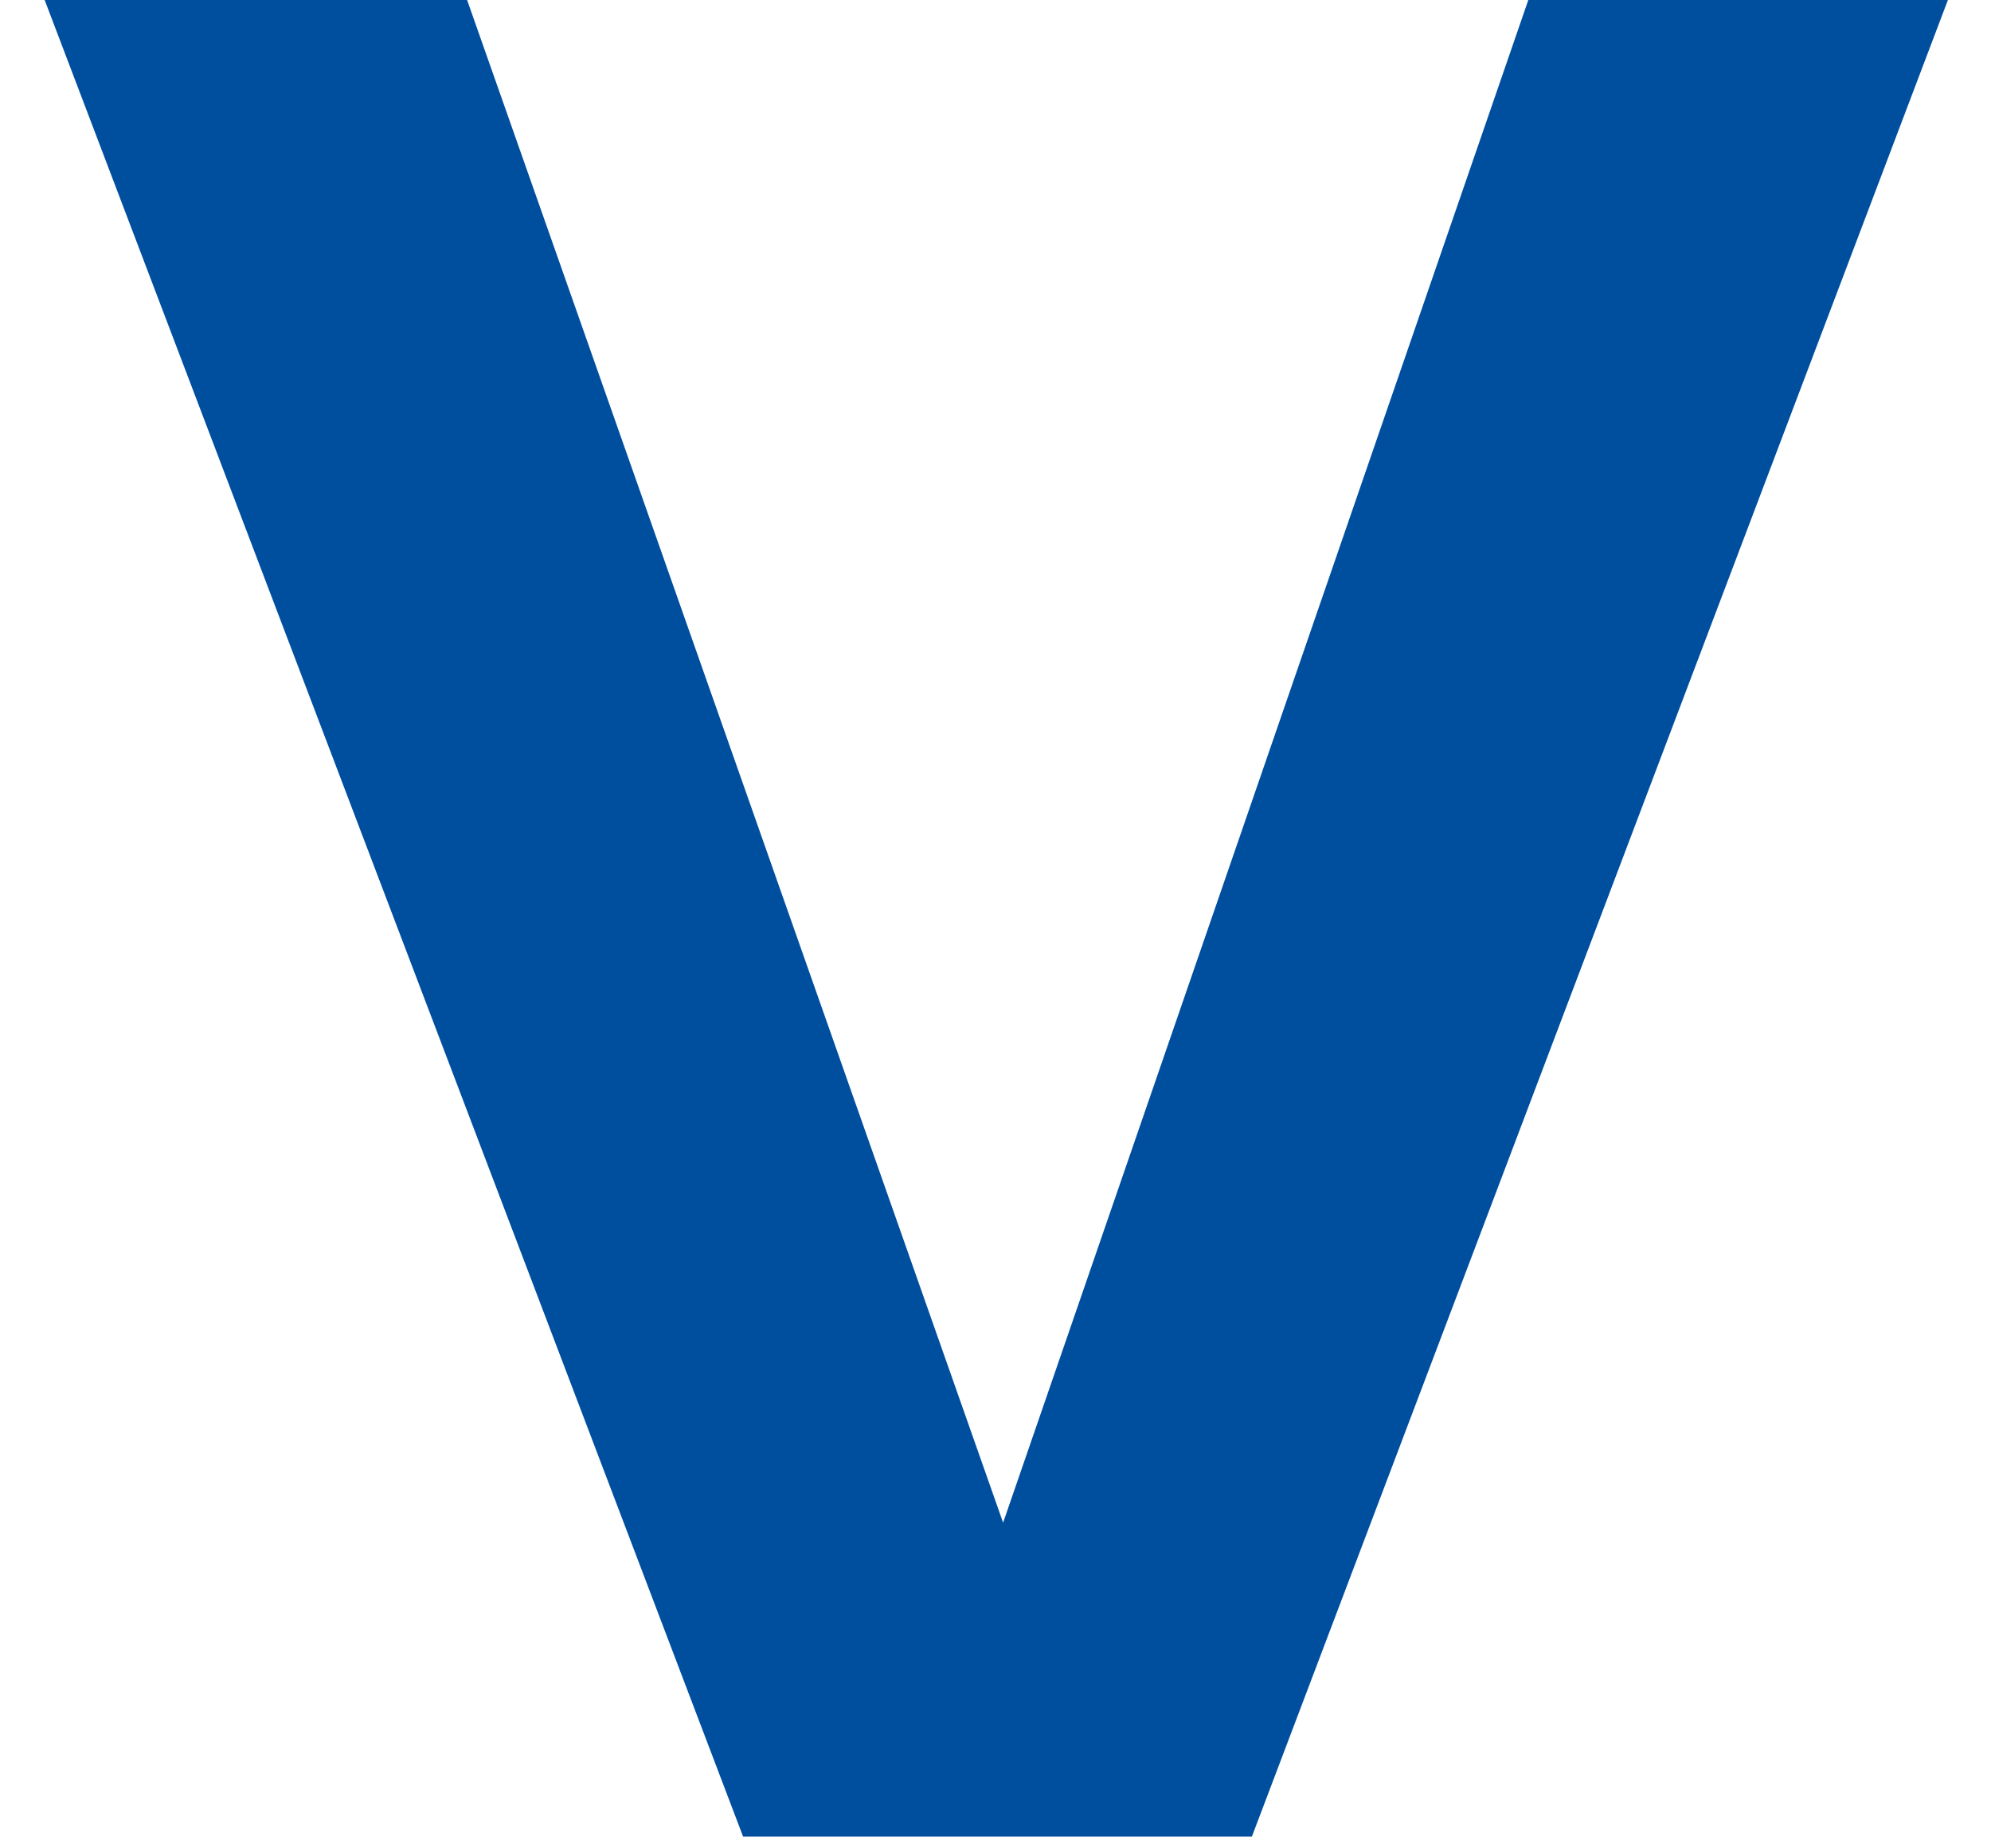
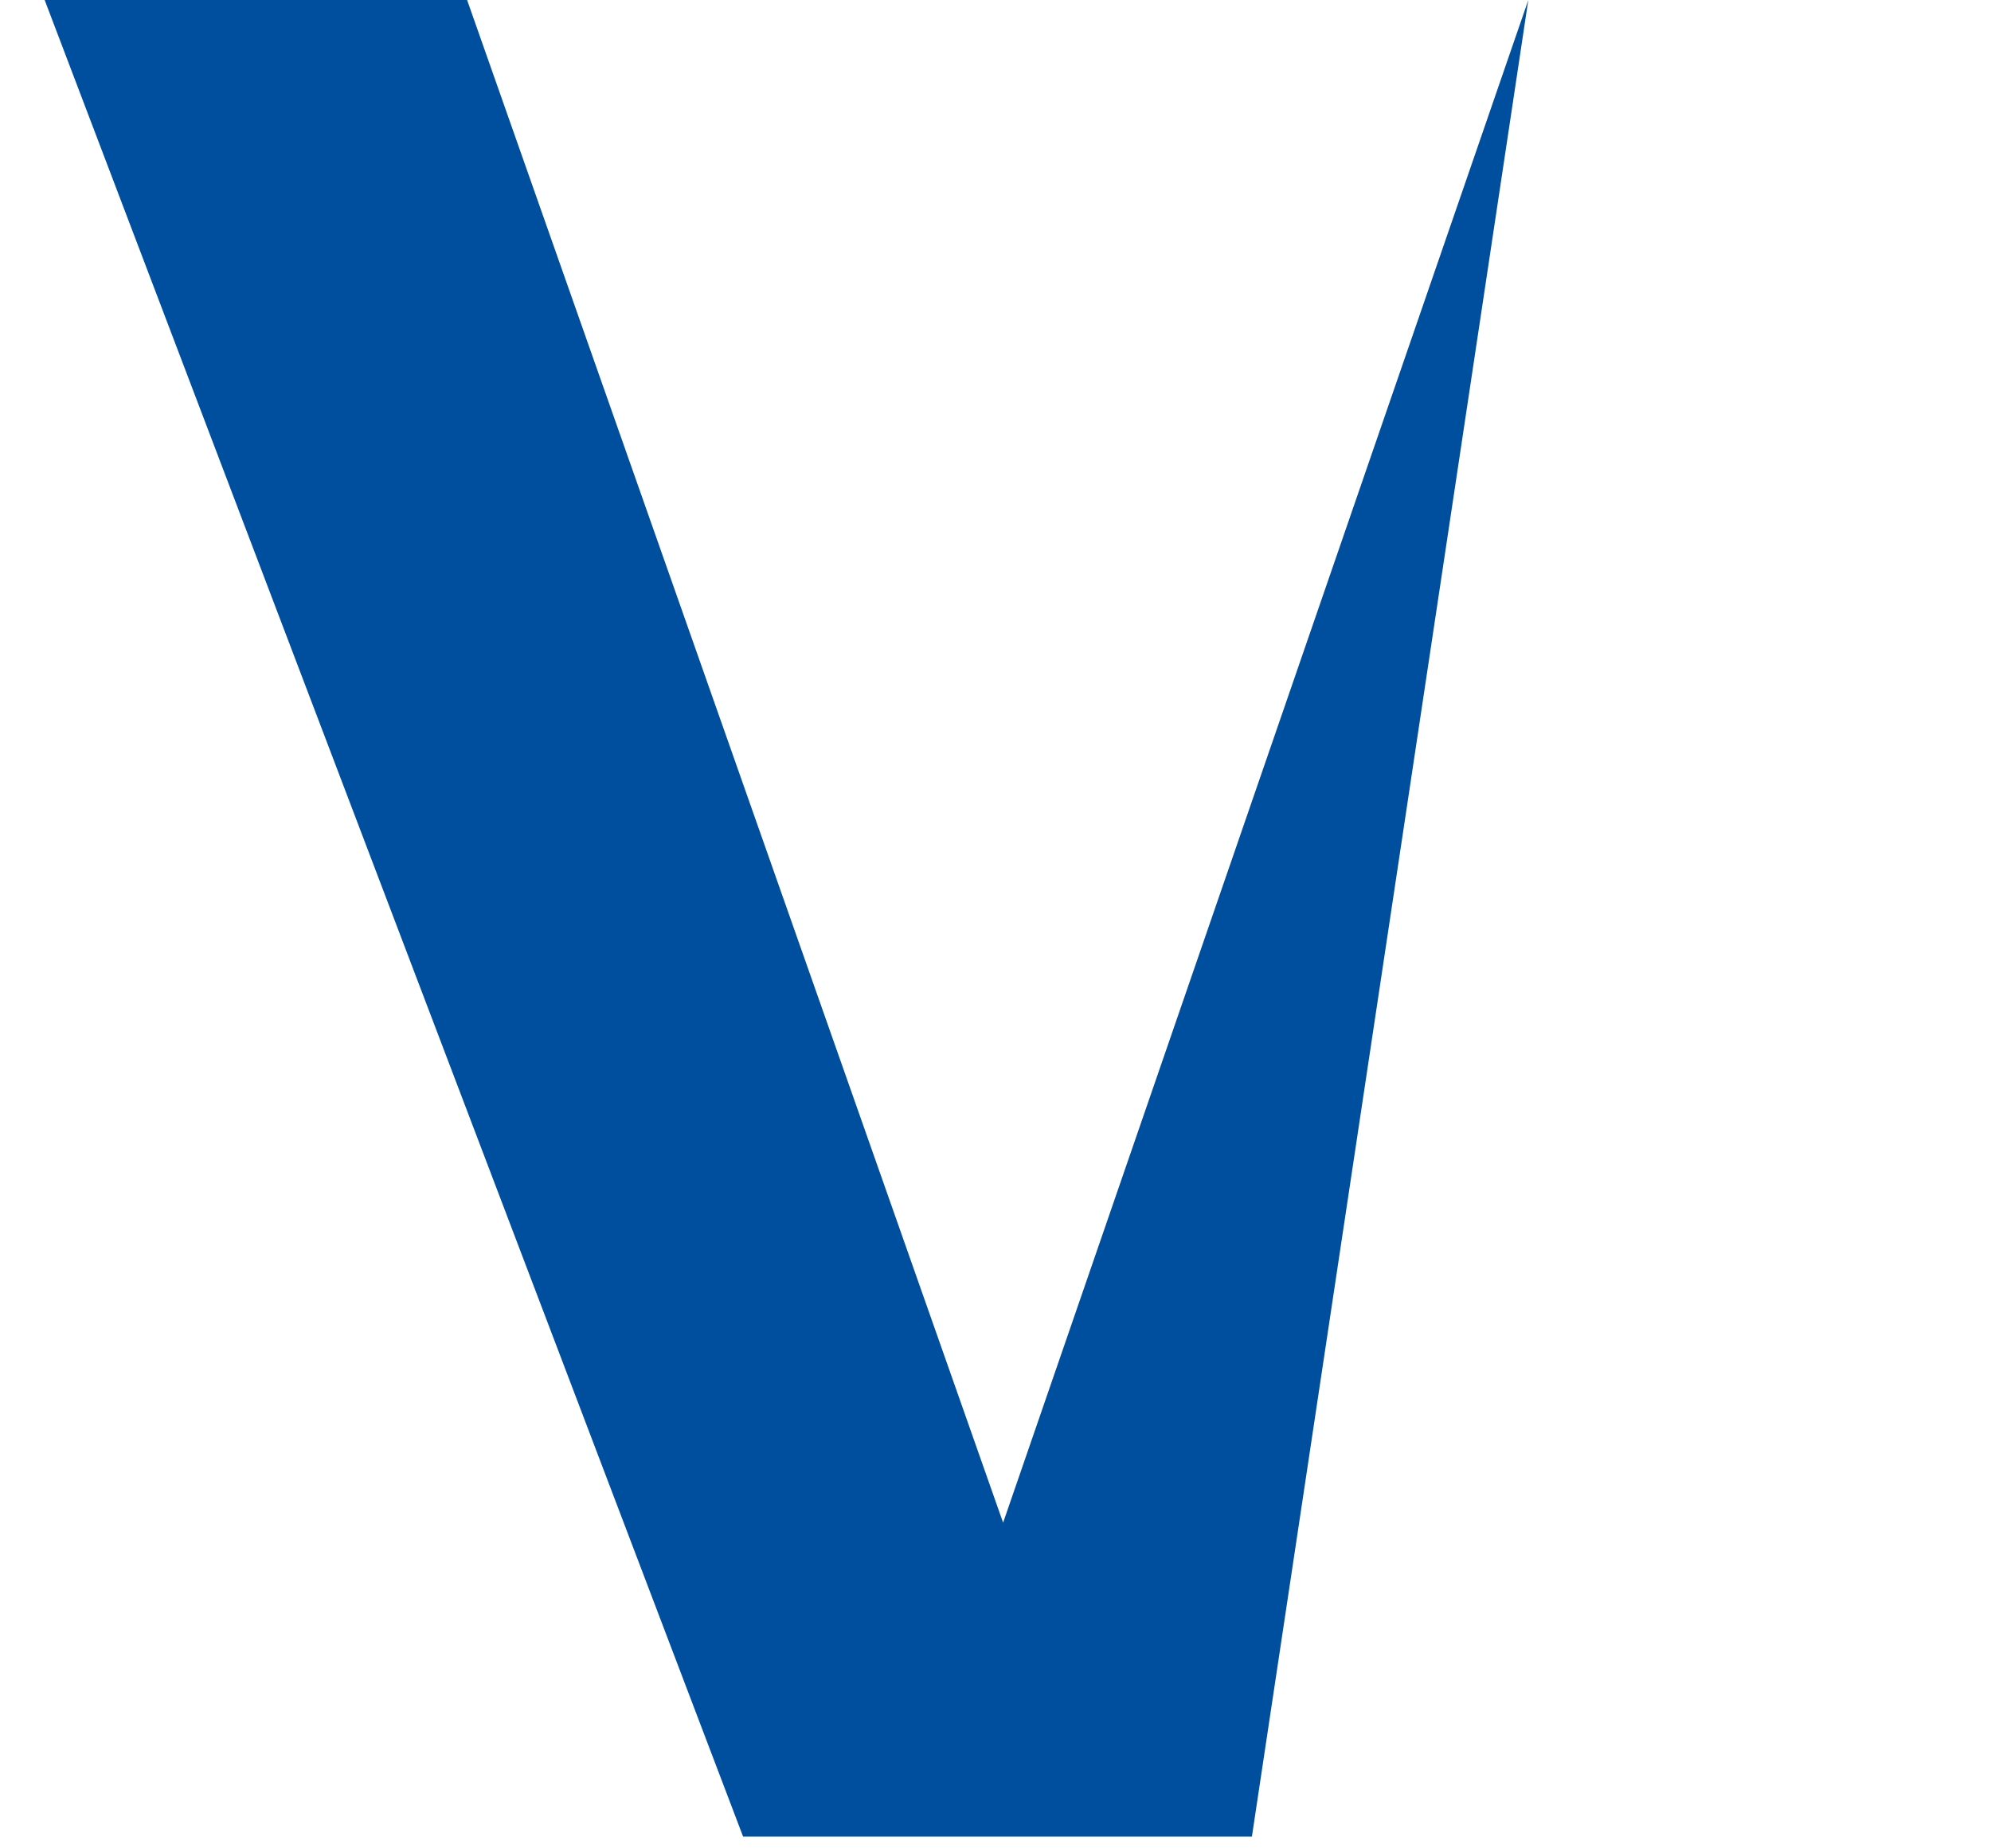
<svg xmlns="http://www.w3.org/2000/svg" width="28" height="26" viewBox="0 0 28 26" fill="none">
-   <path d="M10.45 25.834L0.628 0H6.569L14.107 21.419L21.493 0H27.394L17.606 25.834H10.45Z" fill="#004F9F" />
+   <path d="M10.45 25.834L0.628 0H6.569L14.107 21.419L21.493 0L17.606 25.834H10.45Z" fill="#004F9F" />
</svg>